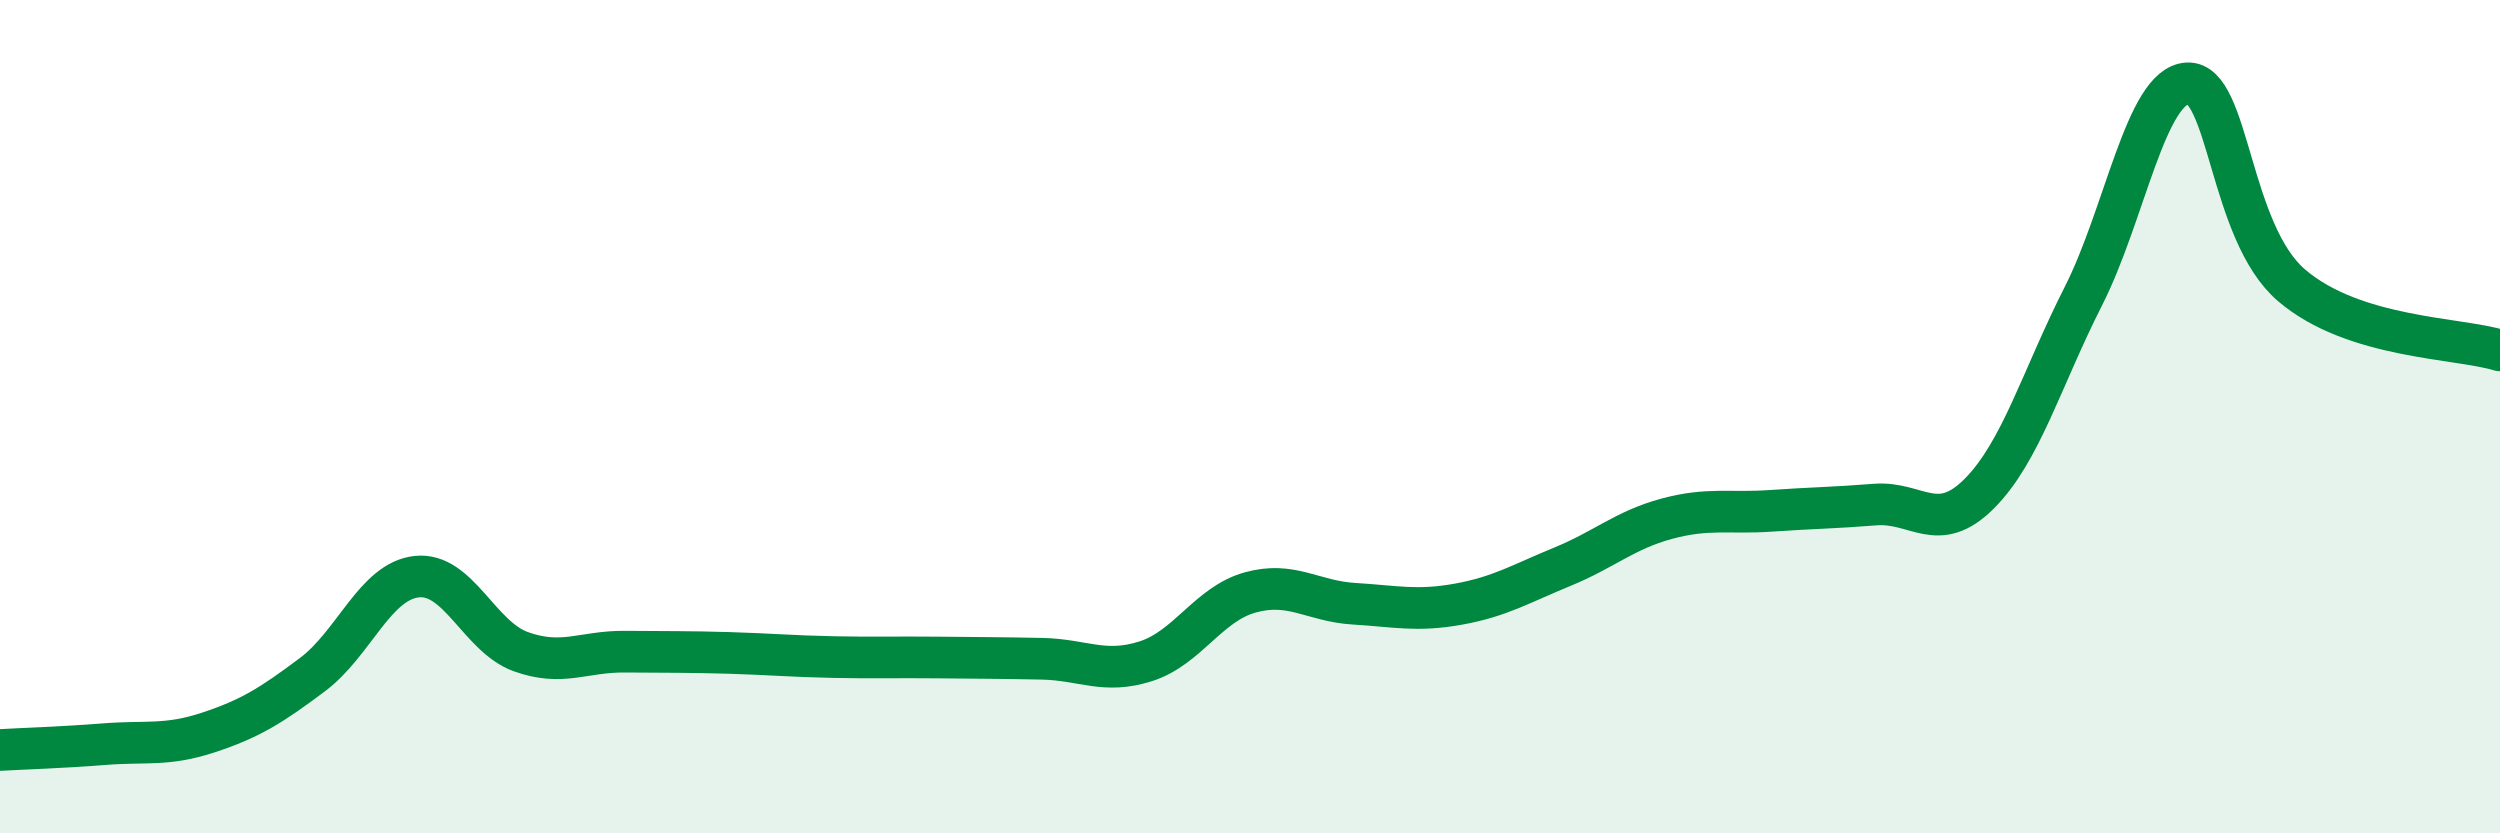
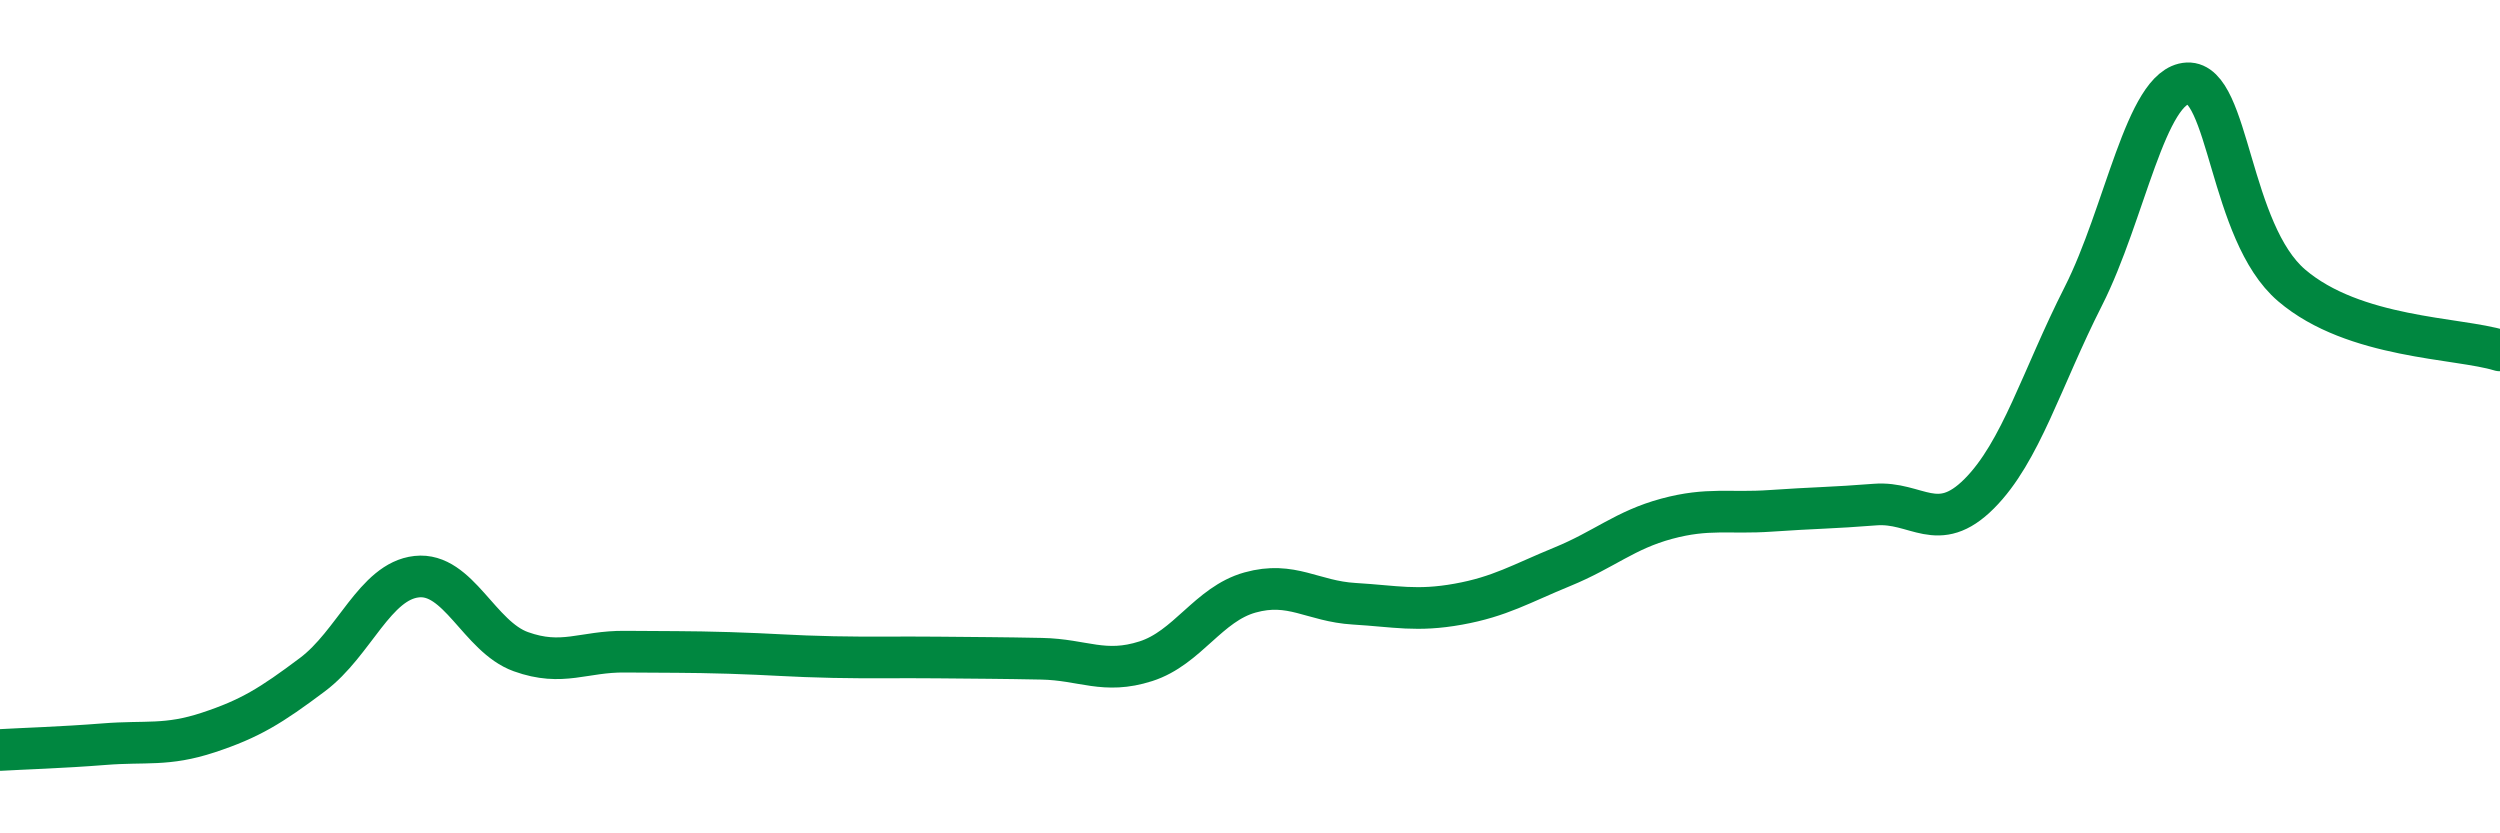
<svg xmlns="http://www.w3.org/2000/svg" width="60" height="20" viewBox="0 0 60 20">
-   <path d="M 0,18 C 0.5,17.97 1.5,17.94 2.5,17.86 C 3.5,17.78 4,17.91 5,17.58 C 6,17.25 6.5,16.94 7.5,16.19 C 8.5,15.44 9,13.95 10,13.84 C 11,13.73 11.5,15.28 12.5,15.64 C 13.5,16 14,15.63 15,15.64 C 16,15.65 16.5,15.64 17.5,15.67 C 18.5,15.7 19,15.75 20,15.77 C 21,15.79 21.5,15.77 22.5,15.78 C 23.5,15.79 24,15.79 25,15.81 C 26,15.83 26.5,16.19 27.5,15.87 C 28.5,15.55 29,14.5 30,14.22 C 31,13.94 31.5,14.43 32.5,14.49 C 33.5,14.55 34,14.68 35,14.5 C 36,14.32 36.5,14.01 37.5,13.6 C 38.5,13.19 39,12.72 40,12.45 C 41,12.18 41.5,12.33 42.5,12.26 C 43.5,12.19 44,12.19 45,12.11 C 46,12.03 46.5,12.85 47.5,11.85 C 48.5,10.85 49,9.08 50,7.11 C 51,5.14 51.5,2.05 52.5,2 C 53.5,1.95 53.5,5.57 55,6.85 C 56.5,8.13 59,8.1 60,8.41L60 20L0 20Z" fill="#008740" opacity="0.1" stroke-linecap="round" stroke-linejoin="round" />
  <path d="M 0,18 C 0.5,17.97 1.5,17.94 2.5,17.86 C 3.5,17.78 4,17.91 5,17.58 C 6,17.25 6.5,16.94 7.5,16.19 C 8.5,15.44 9,13.95 10,13.84 C 11,13.73 11.5,15.28 12.5,15.64 C 13.5,16 14,15.63 15,15.64 C 16,15.65 16.5,15.64 17.5,15.67 C 18.5,15.7 19,15.75 20,15.77 C 21,15.79 21.5,15.77 22.5,15.78 C 23.5,15.79 24,15.79 25,15.81 C 26,15.83 26.5,16.19 27.5,15.87 C 28.5,15.55 29,14.5 30,14.22 C 31,13.94 31.5,14.43 32.5,14.49 C 33.5,14.55 34,14.68 35,14.5 C 36,14.32 36.5,14.01 37.5,13.6 C 38.5,13.19 39,12.72 40,12.45 C 41,12.18 41.5,12.33 42.5,12.26 C 43.5,12.19 44,12.19 45,12.11 C 46,12.03 46.5,12.85 47.5,11.85 C 48.5,10.85 49,9.08 50,7.11 C 51,5.14 51.5,2.05 52.5,2 C 53.5,1.95 53.5,5.57 55,6.85 C 56.5,8.13 59,8.1 60,8.41" stroke="#008740" stroke-width="1" fill="none" stroke-linecap="round" stroke-linejoin="round" />
</svg>